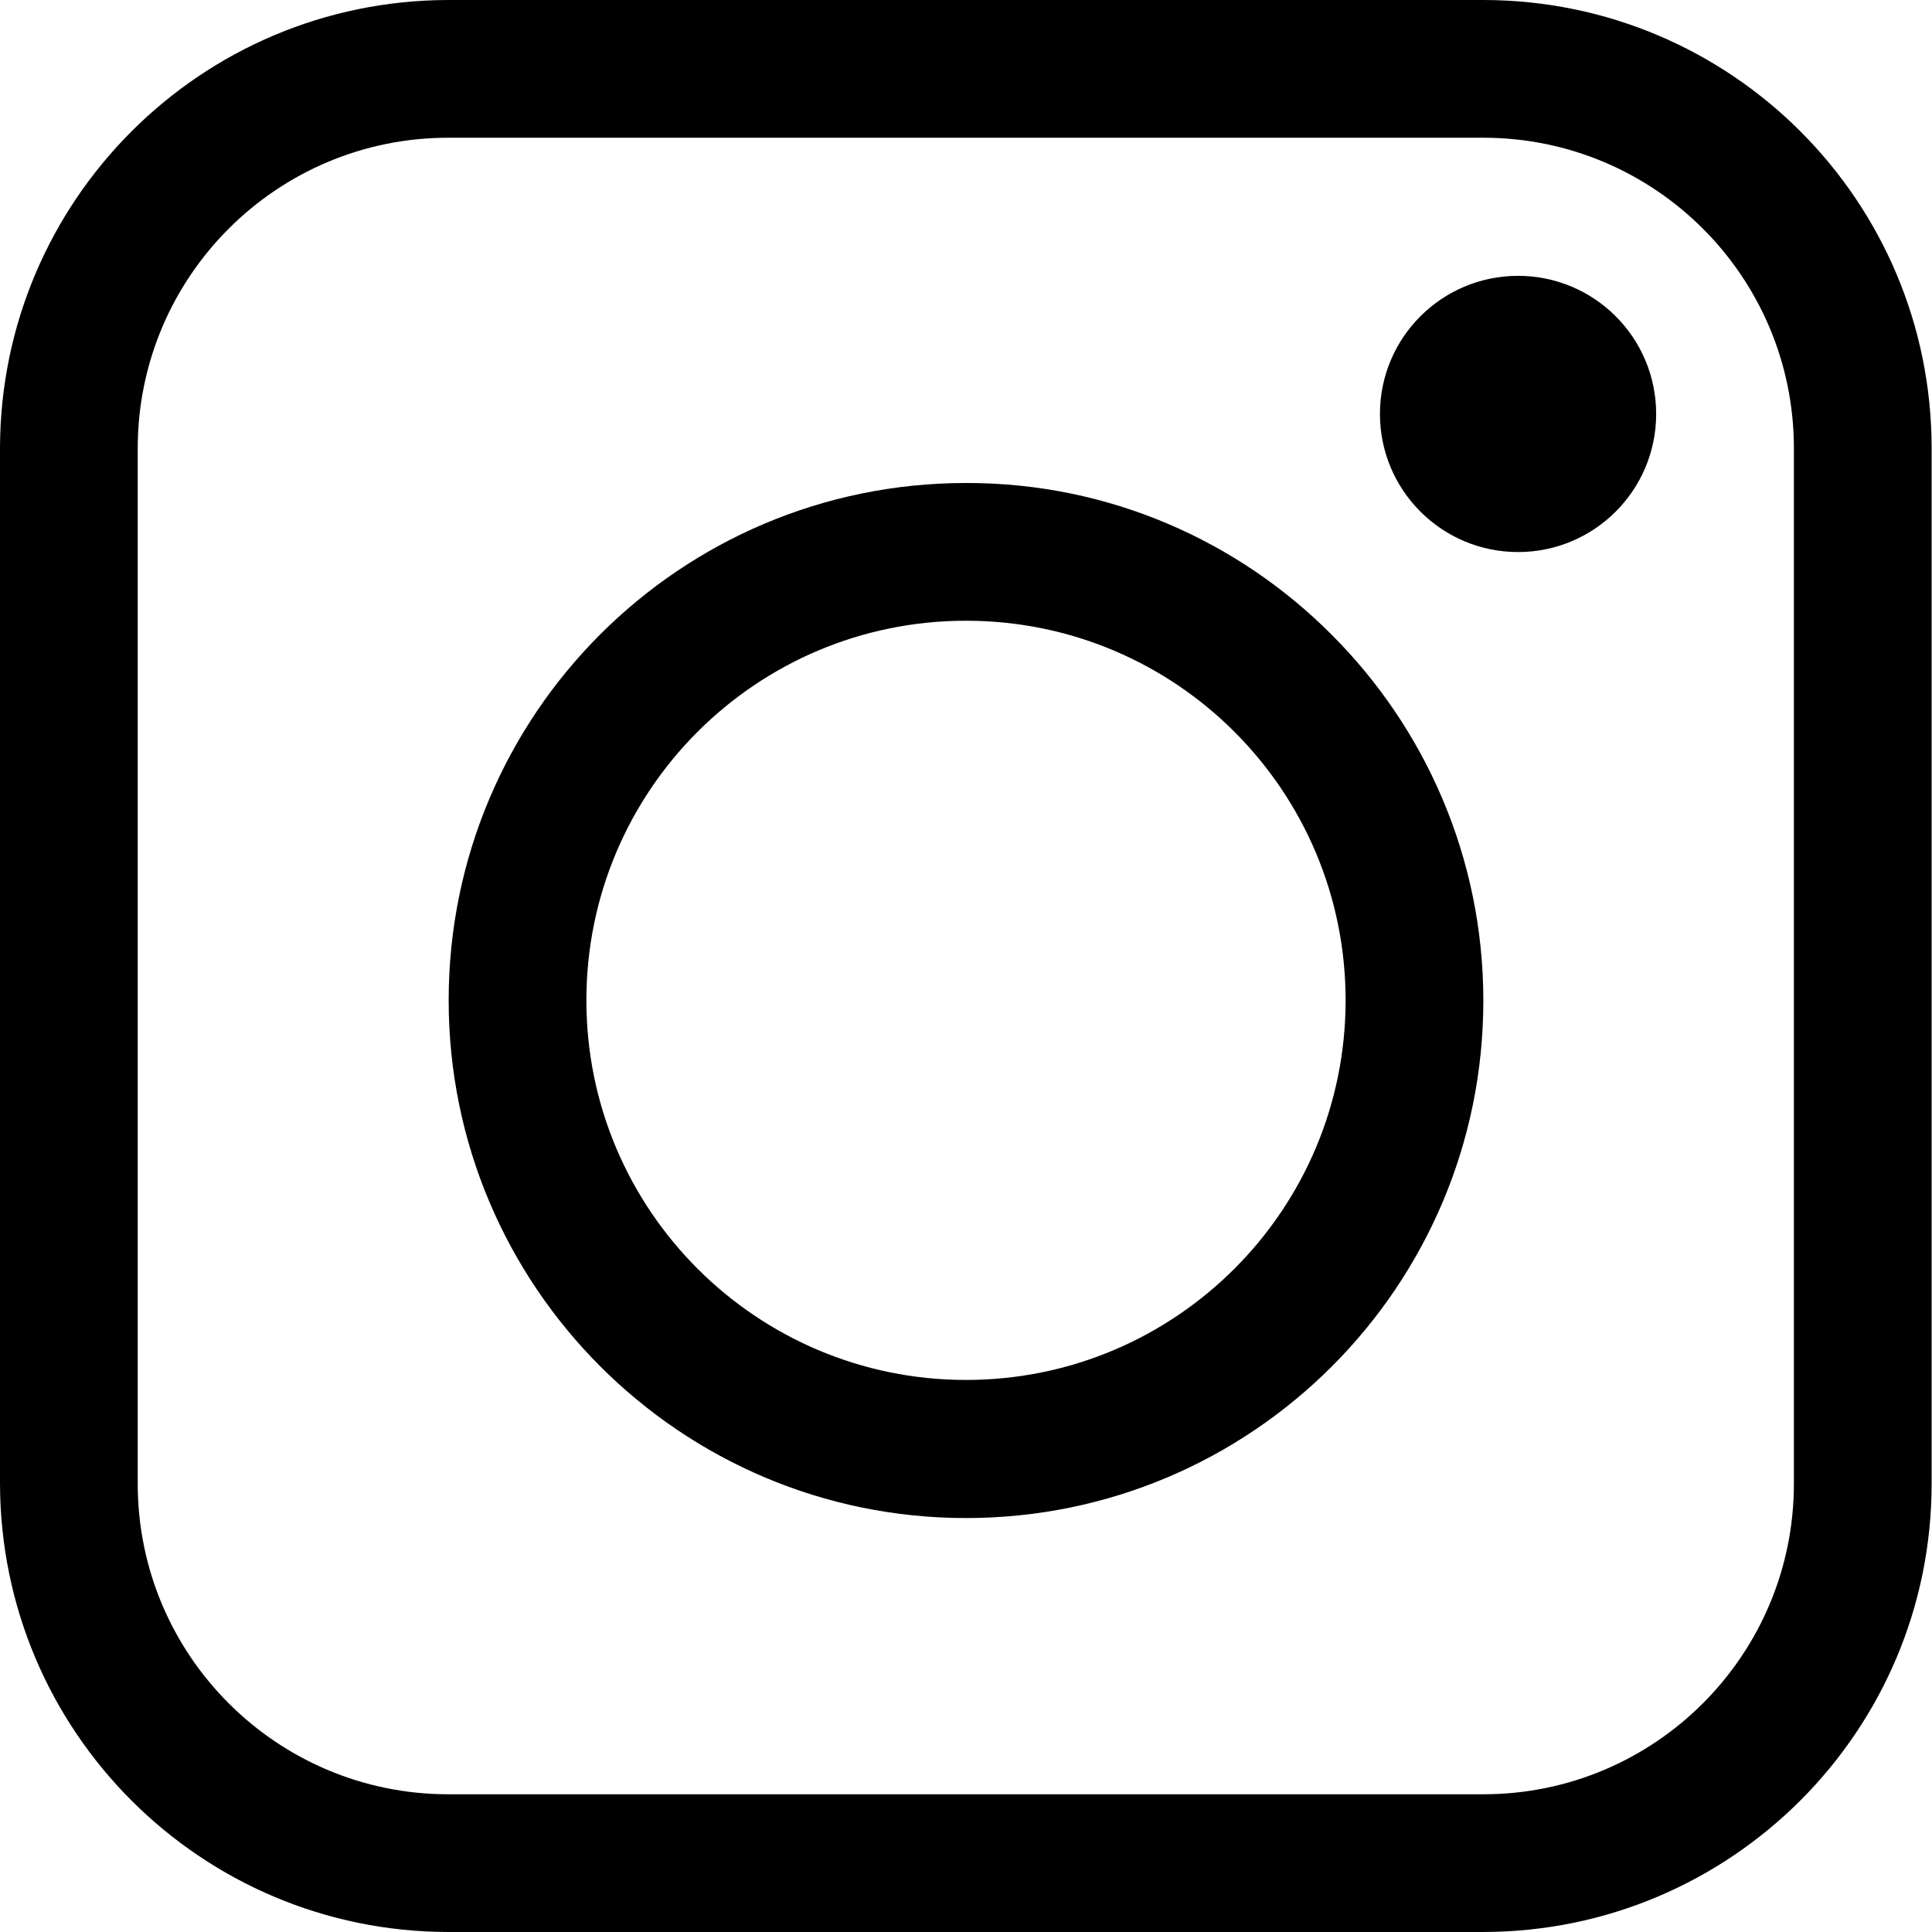
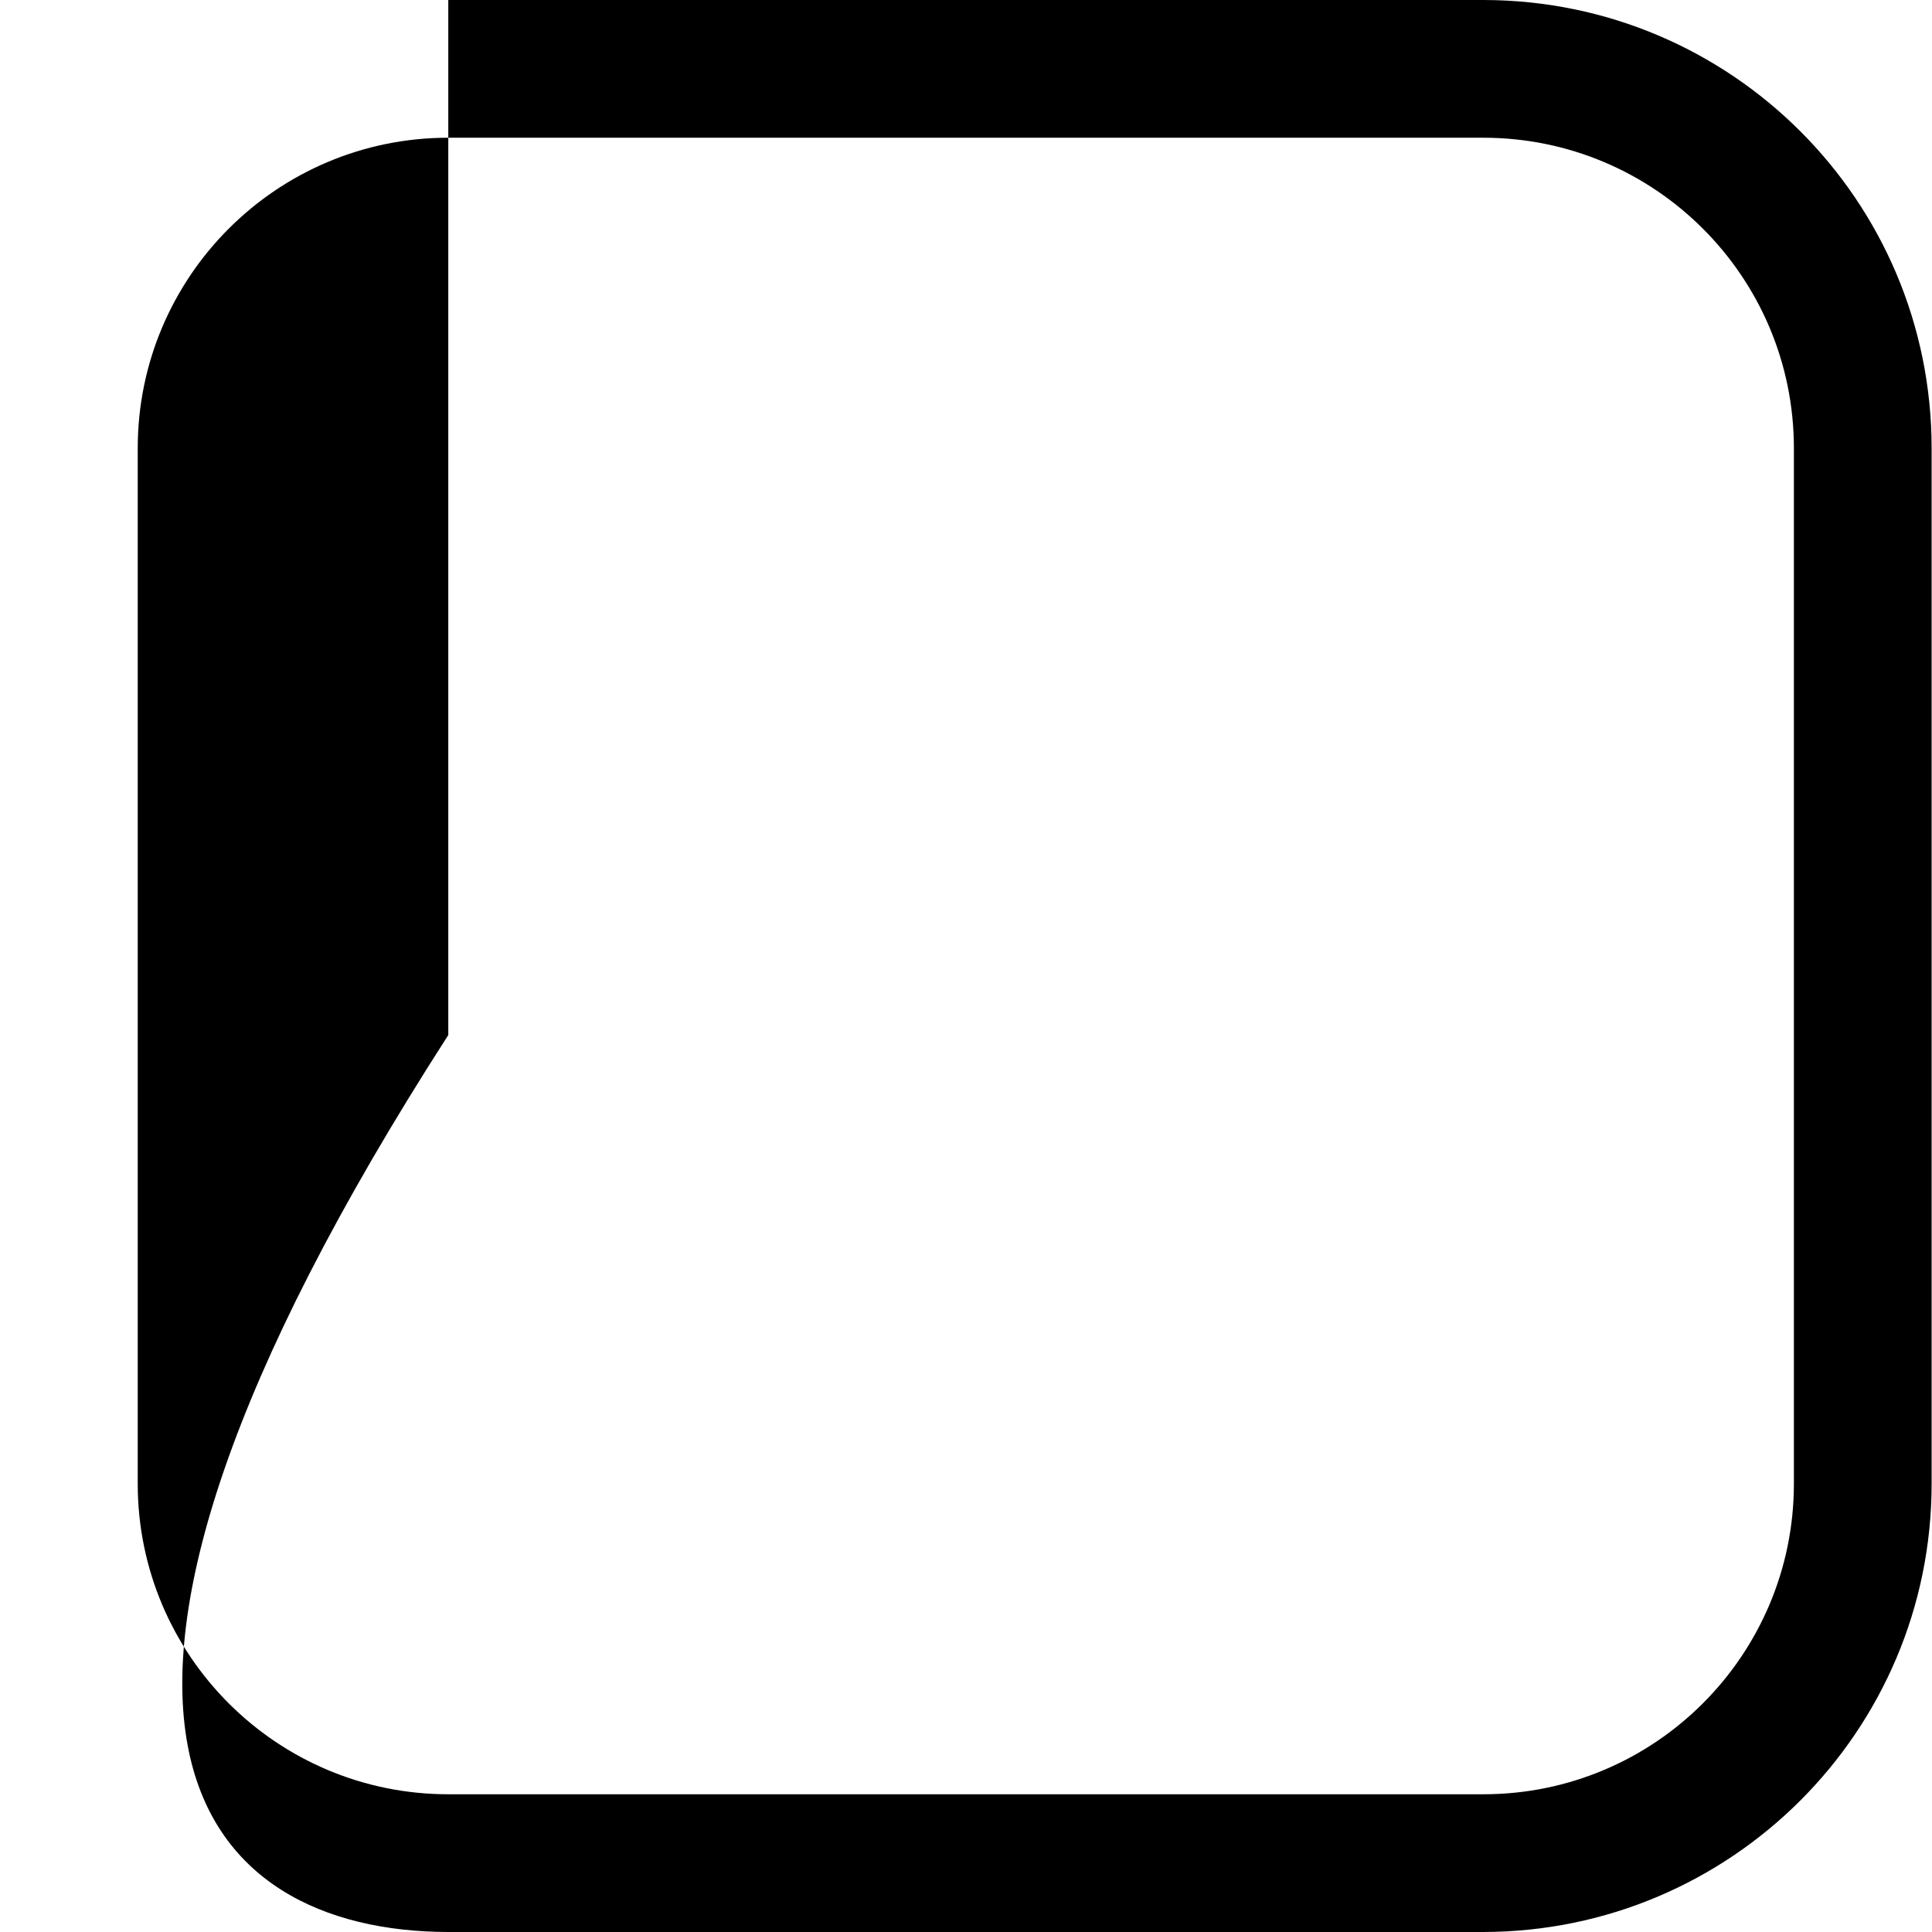
<svg xmlns="http://www.w3.org/2000/svg" version="1.1" id="Layer_1" x="0px" y="0px" viewBox="0 0 512 512" style="enable-background:new 0 0 512 512;" xml:space="preserve">
  <g>
-     <path d="M393.2,0H118.8C53.2,0.1,0.1,53.2,0,118.8v274.3C0.1,458.8,53.2,511.9,118.8,512h274.3c65.6-0.1,118.8-53.2,118.8-118.8   V118.8C511.9,53.2,458.8,0.1,393.2,0z M475.4,393.2c0,45.4-36.8,82.3-82.3,82.3H118.8c-45.4,0-82.3-36.8-82.3-82.3V118.8   c0-45.4,36.8-82.3,82.3-82.3h274.3c45.4,0,82.3,36.8,82.3,82.3V393.2z" />
-     <path d="M256,128c-75.8,0-137.1,61.4-137.1,137.1S180.3,402.3,256,402.3s137.1-61.4,137.1-137.1c0-37.9-15.4-72.2-40.2-97   c-24.7-24.8-58.9-40.2-96.6-40.2H256L256,128z M256,365.7c-55.5,0-100.6-45-100.6-100.6s45-100.6,100.6-100.6s100.6,45,100.6,100.6   S311.5,365.7,256,365.7z" />
-     <circle cx="402.3" cy="109.7" r="36.6" />
+     <path d="M393.2,0H118.8v274.3C0.1,458.8,53.2,511.9,118.8,512h274.3c65.6-0.1,118.8-53.2,118.8-118.8   V118.8C511.9,53.2,458.8,0.1,393.2,0z M475.4,393.2c0,45.4-36.8,82.3-82.3,82.3H118.8c-45.4,0-82.3-36.8-82.3-82.3V118.8   c0-45.4,36.8-82.3,82.3-82.3h274.3c45.4,0,82.3,36.8,82.3,82.3V393.2z" />
  </g>
</svg>